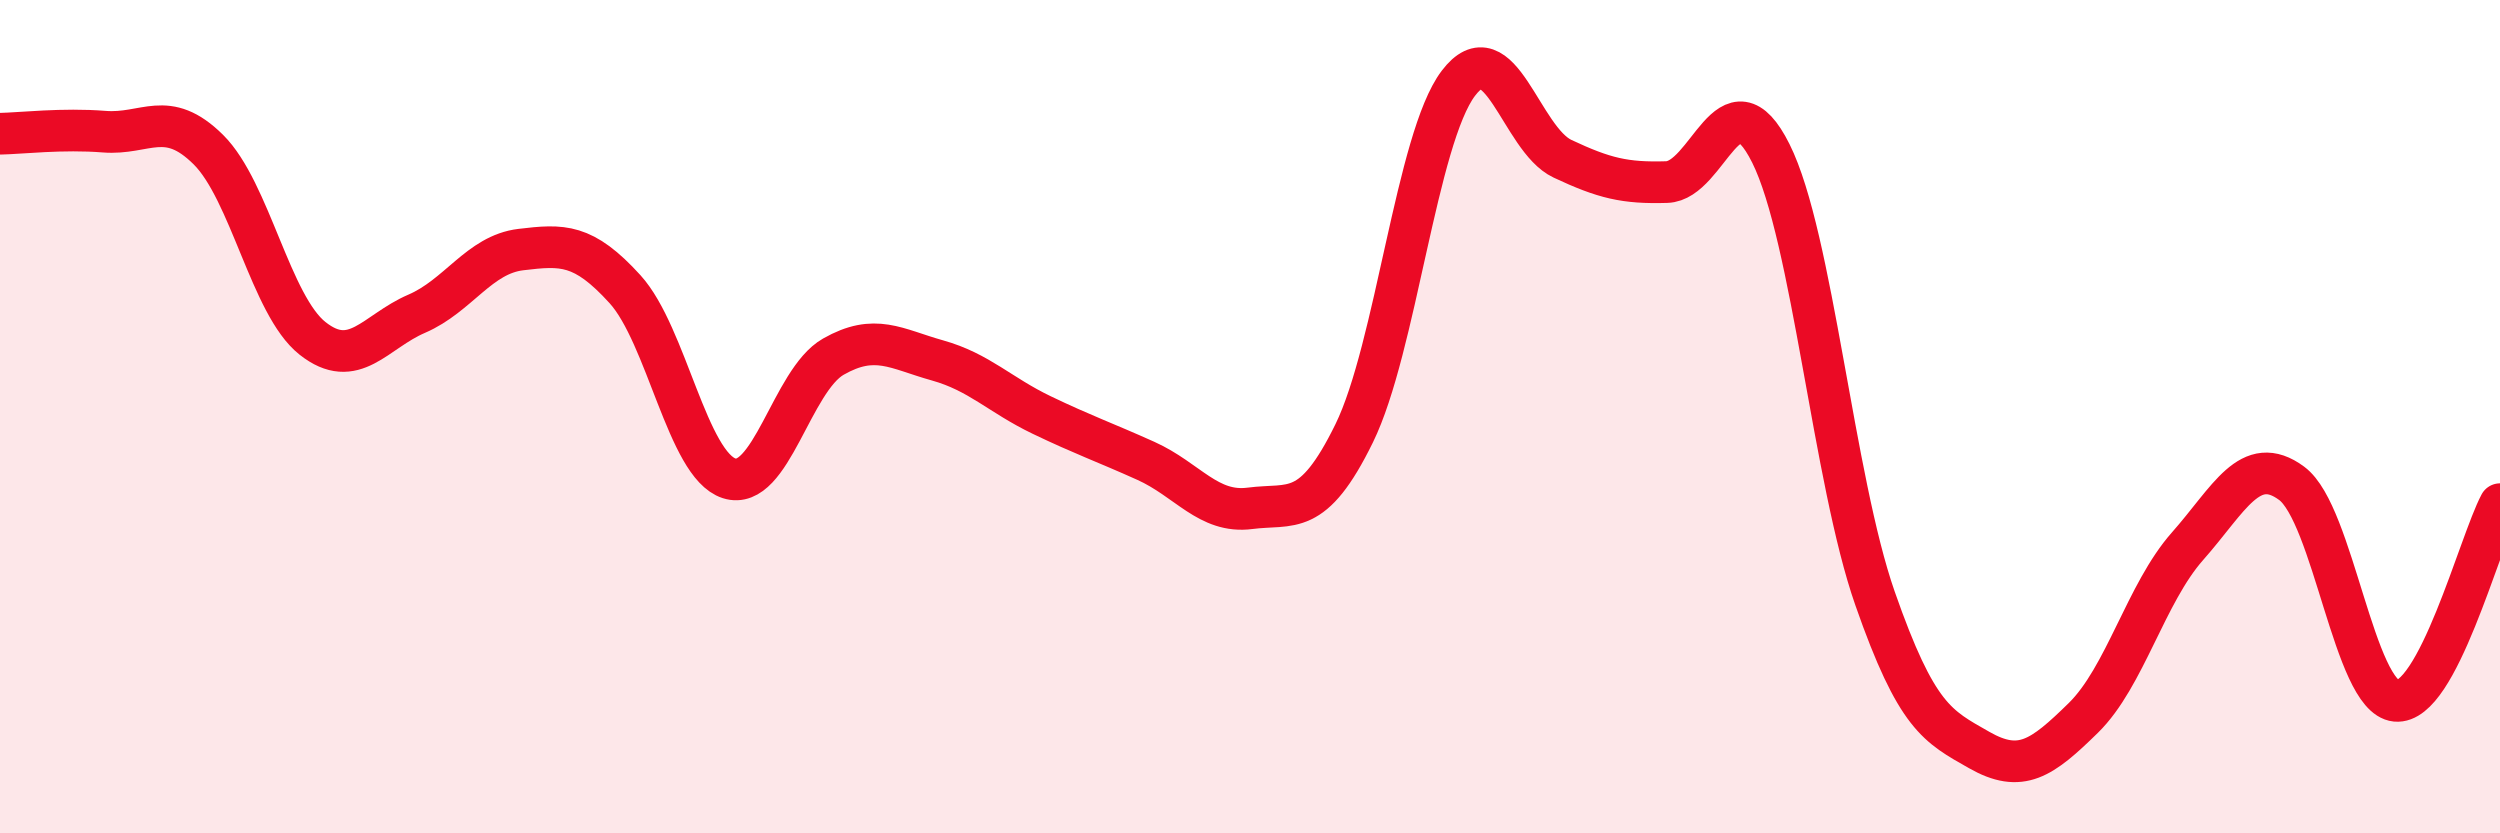
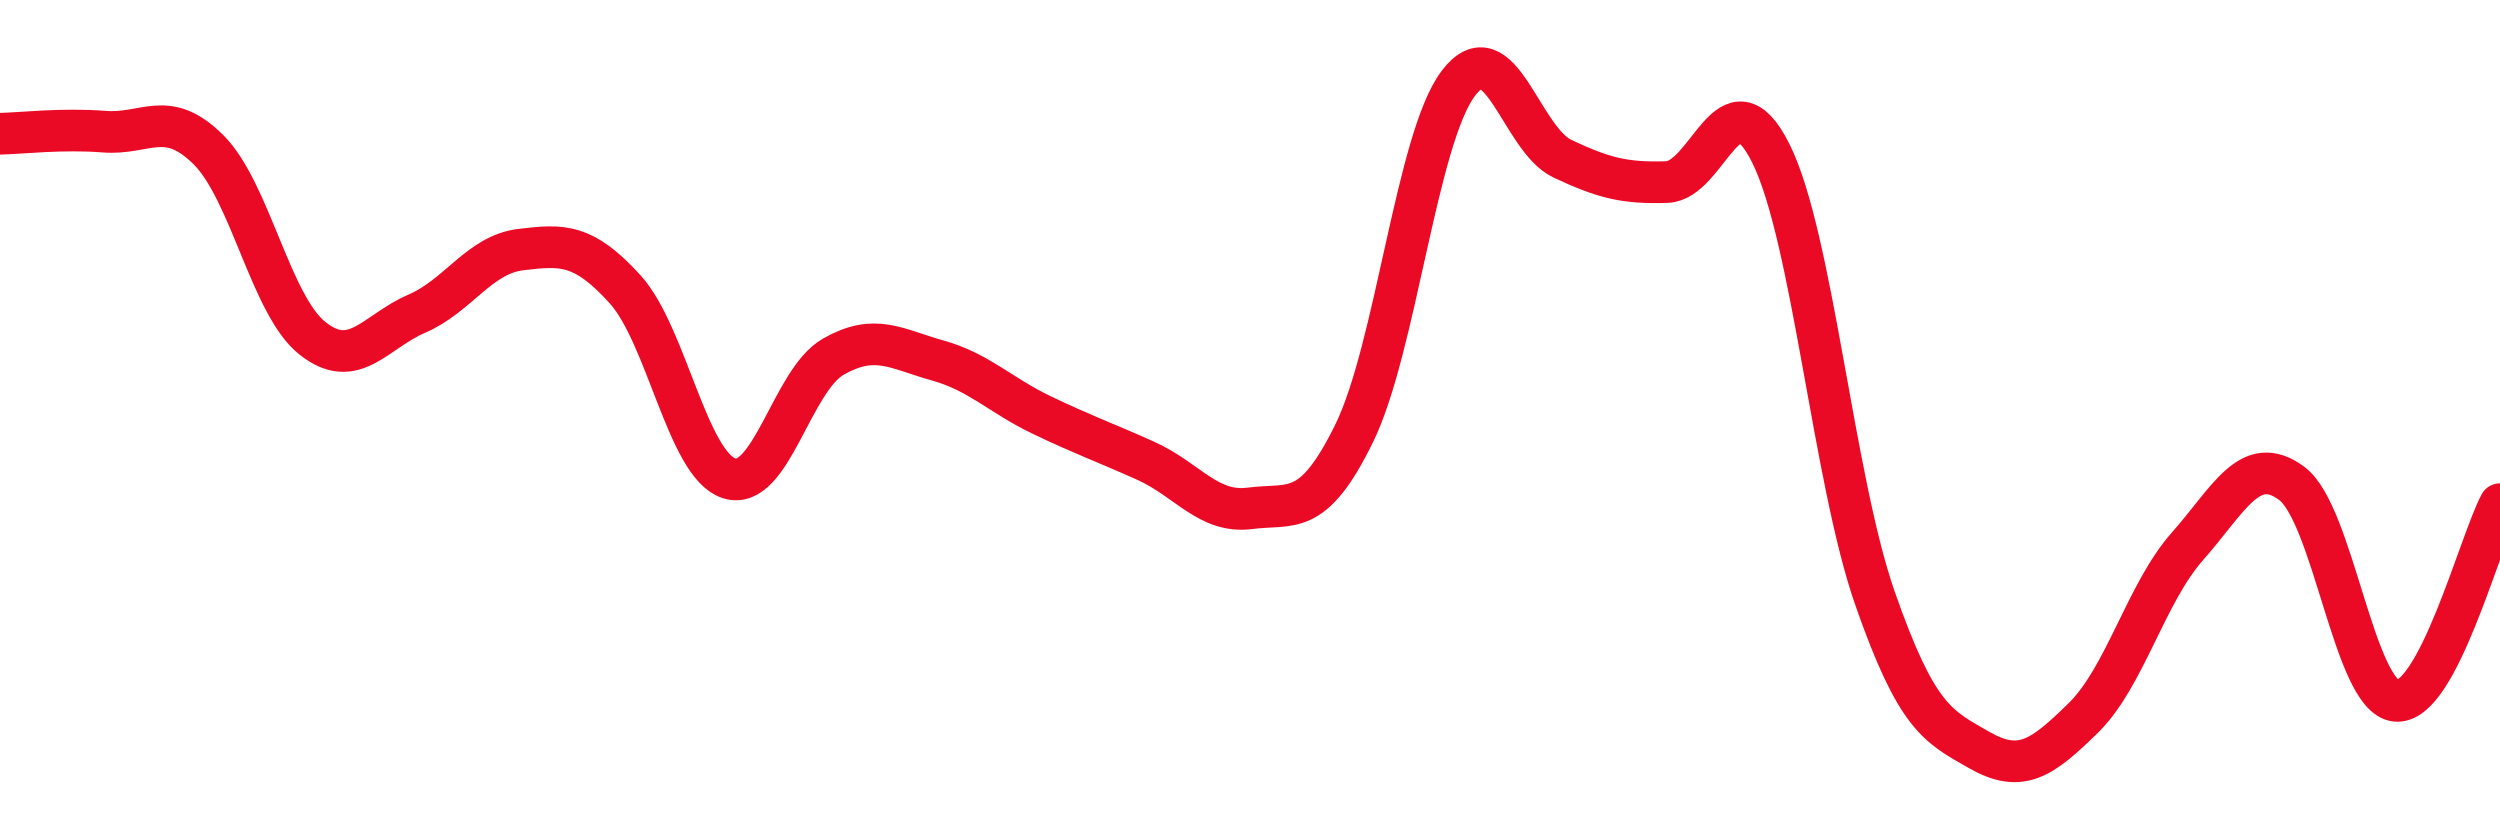
<svg xmlns="http://www.w3.org/2000/svg" width="60" height="20" viewBox="0 0 60 20">
-   <path d="M 0,3.21 C 0.5,3.2 1.5,3.08 2.5,3.16 C 3.5,3.24 4,2.6 5,3.59 C 6,4.58 6.5,7.33 7.5,8.12 C 8.5,8.91 9,7.96 10,7.53 C 11,7.1 11.5,6.11 12.5,5.99 C 13.5,5.87 14,5.84 15,6.94 C 16,8.04 16.5,11.16 17.5,11.48 C 18.5,11.8 19,9.13 20,8.56 C 21,7.99 21.5,8.37 22.5,8.65 C 23.5,8.93 24,9.48 25,9.96 C 26,10.44 26.5,10.61 27.5,11.06 C 28.5,11.51 29,12.33 30,12.2 C 31,12.07 31.5,12.44 32.5,10.4 C 33.5,8.36 34,3.32 35,2 C 36,0.68 36.5,3.34 37.5,3.81 C 38.5,4.28 39,4.4 40,4.37 C 41,4.34 41.5,1.68 42.5,3.68 C 43.5,5.68 44,11.5 45,14.36 C 46,17.22 46.5,17.43 47.5,18 C 48.5,18.57 49,18.21 50,17.23 C 51,16.25 51.5,14.24 52.5,13.11 C 53.5,11.98 54,10.86 55,11.6 C 56,12.34 56.5,16.72 57.5,16.82 C 58.5,16.92 59.5,13.04 60,12.1L60 20L0 20Z" fill="#EB0A25" opacity="0.1" stroke-linecap="round" stroke-linejoin="round" />
  <path d="M 0,3.21 C 0.5,3.2 1.5,3.08 2.5,3.16 C 3.5,3.24 4,2.6 5,3.59 C 6,4.58 6.5,7.33 7.5,8.12 C 8.5,8.91 9,7.96 10,7.53 C 11,7.1 11.5,6.11 12.5,5.99 C 13.5,5.87 14,5.84 15,6.94 C 16,8.04 16.5,11.16 17.5,11.48 C 18.5,11.8 19,9.13 20,8.56 C 21,7.99 21.5,8.37 22.5,8.65 C 23.5,8.93 24,9.48 25,9.96 C 26,10.44 26.5,10.61 27.5,11.06 C 28.5,11.51 29,12.33 30,12.2 C 31,12.07 31.5,12.44 32.5,10.4 C 33.5,8.36 34,3.32 35,2 C 36,0.68 36.5,3.34 37.5,3.81 C 38.5,4.28 39,4.4 40,4.37 C 41,4.34 41.5,1.68 42.5,3.68 C 43.5,5.68 44,11.5 45,14.36 C 46,17.22 46.5,17.43 47.5,18 C 48.5,18.57 49,18.21 50,17.23 C 51,16.25 51.5,14.24 52.5,13.11 C 53.5,11.98 54,10.86 55,11.6 C 56,12.34 56.5,16.72 57.5,16.82 C 58.5,16.92 59.5,13.04 60,12.1" stroke="#EB0A25" stroke-width="1" fill="none" stroke-linecap="round" stroke-linejoin="round" />
</svg>